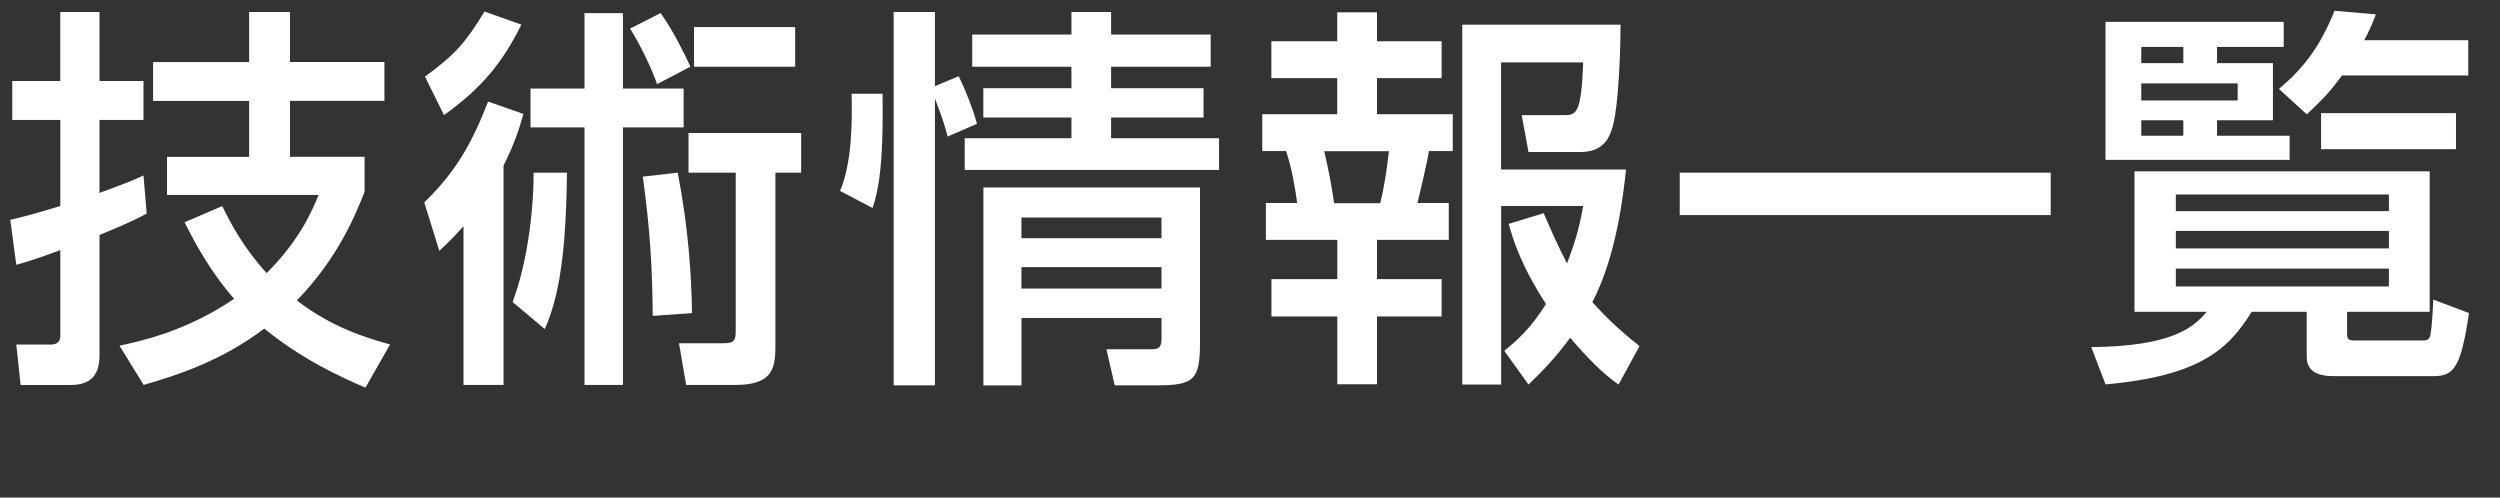
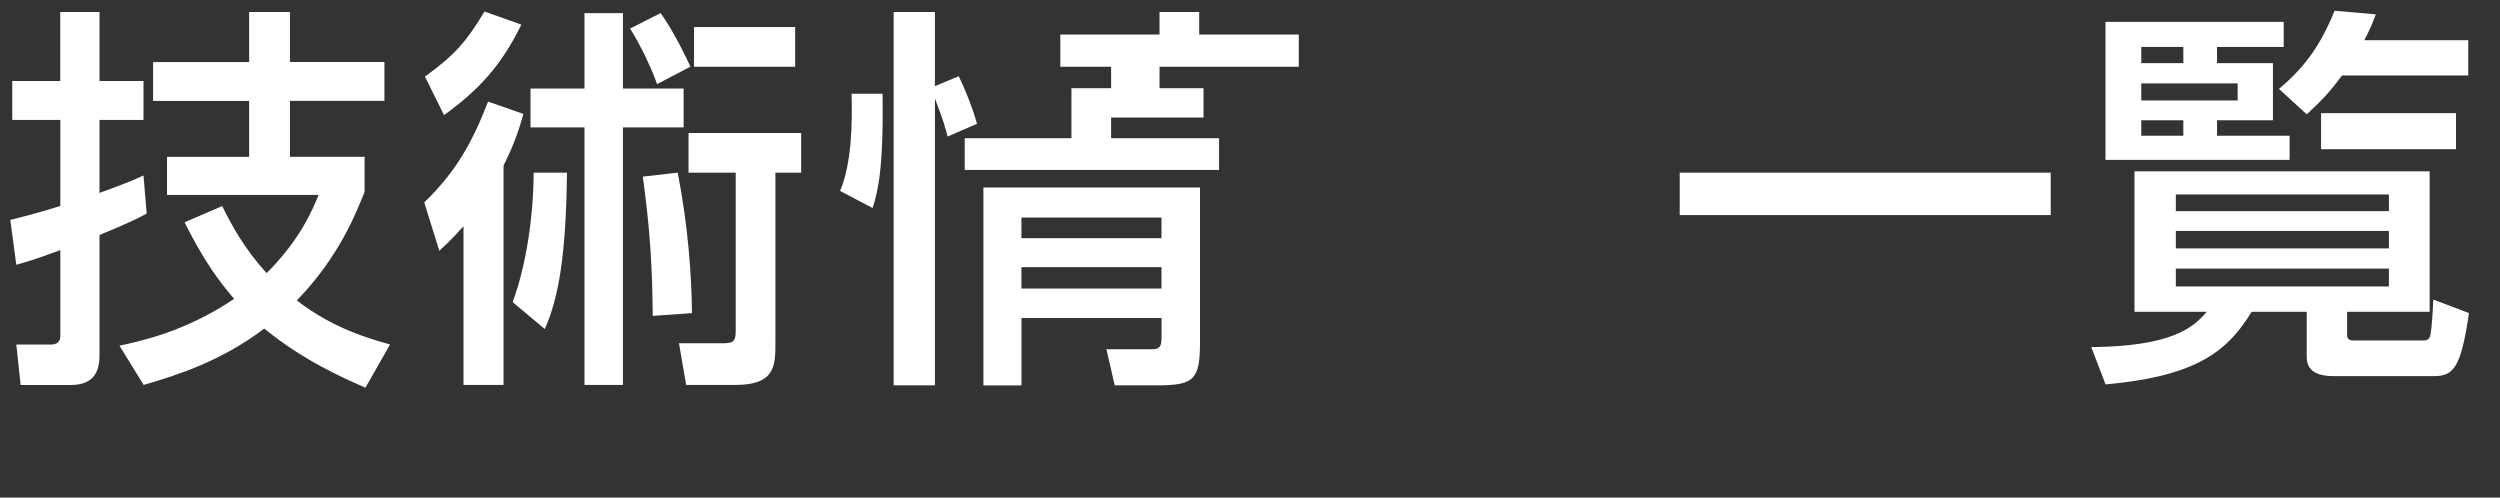
<svg xmlns="http://www.w3.org/2000/svg" id="_レイヤー_1" data-name="レイヤー 1" width="346.5" height="68.97" viewBox="0 0 346.5 68.97">
  <rect x="0" y="0" width="346.5" height="68.97" fill="#333333" stroke="none" />
  <defs>
    <style>
      .cls-1 {
        fill: #fff;
      }

      .cls-2 {
        isolation: isolate;
      }
    </style>
  </defs>
  <g id="_技術情報一覧" data-name="技術情報一覧" class="cls-2">
    <g class="cls-2">
      <path class="cls-1" d="m1.43,30.47c1.54-.38,3.02-.71,6.93-1.92v-11.93H1.7v-5.39h6.65V1.66h5.44v9.57h6.1v5.39h-6.1v10.12c3.9-1.43,4.78-1.81,6.1-2.42l.44,5.28c-1.04.55-1.98,1.1-6.54,2.97v16.72c0,2.69-1.21,4.07-4.01,4.07H2.86l-.6-5.61h4.84c.38,0,1.26-.11,1.26-1.15v-11.93c-3.9,1.43-4.78,1.65-6.1,2.03l-.83-6.21Zm49.11-3.9c-1.21,3.02-3.57,9.07-9.4,15.07,4.84,3.74,9.57,5.17,12.92,6.1l-3.41,5.99c-3.57-1.54-8.85-3.96-14.02-8.19-5.88,4.45-11.93,6.43-16.72,7.81l-3.35-5.44c2.8-.6,9.13-1.92,15.89-6.49-2.09-2.42-4.23-5.33-6.87-10.61l5.22-2.25c1.15,2.37,3.02,5.88,6.16,9.29,4.62-4.62,6.32-8.69,7.2-10.83h-21.01v-5.28h11.38v-7.75h-13.31v-5.39h13.31V1.66h5.66v6.93h13.09v5.39h-13.09v7.75h10.34v4.84Z" />
      <path class="cls-1" d="m72.54,15.79c-.44,1.59-1.1,3.9-2.75,7.15v30.41h-5.55v-22c-1.27,1.43-2.09,2.25-3.35,3.41l-2.09-6.71c4.4-4.23,6.65-8.3,8.85-13.97l4.89,1.71Zm-13.64-5.17c4.23-3.08,5.72-4.84,8.25-9.02l5.11,1.81c-2.75,5.61-5.83,9.02-10.72,12.54l-2.64-5.33Zm12.15,31.24c1.98-5.28,2.91-12.37,2.91-17.93h4.62c-.11,11.05-1.1,17.32-3.08,21.67l-4.45-3.74ZM81.01,1.82h5.33v10.45h8.41v5.39h-8.41v35.69h-5.33V17.66h-7.48v-5.39h7.48V1.82Zm10.56,0c1.81,2.53,3.52,6.1,4.12,7.42l-4.62,2.42c-.71-2.03-2.15-5.17-3.74-7.7l4.23-2.15Zm-1.1,41.96c-.06-6.49-.33-11.77-1.38-19.3l4.84-.55c1.48,7.59,1.92,14.35,1.98,19.47l-5.44.38Zm20.57-25.35v5.5h-3.57v23.65c0,3.02,0,5.77-5.5,5.77h-6.87l-.99-5.77h5.61c1.76,0,2.25-.05,2.25-1.65v-22h-6.54v-5.5h15.62Zm-.83-14.68v5.5h-14.02V3.75h14.02Z" />
-       <path class="cls-1" d="m116.44,26.46c1.59-3.79,1.7-9.18,1.59-13.47h4.29c.16,10.39-.66,13.64-1.38,15.84l-4.51-2.37Zm14.9-7.53c-.22-.88-.6-2.31-1.76-5.28v39.76h-5.72V1.66h5.72v10.28l3.3-1.38c.99,2.04,1.92,4.4,2.53,6.6l-4.07,1.76Zm36.46-9.68h-13.8v2.97h12.81v4.07h-12.81v2.86h14.96v4.4h-35.25v-4.4h14.79v-2.86h-12.21v-4.07h12.21v-2.97h-13.75v-4.46h13.75V1.66h5.5v3.13h13.8v4.46Zm-1.48,16.72v21.5c0,5.17-.83,5.94-5.99,5.94h-5.83l-1.15-5h6.32c1.32,0,1.32-.71,1.32-1.87v-2.47h-19.41v9.35h-5.28v-27.44h30.03Zm-24.75,4.18v2.86h19.41v-2.86h-19.41Zm0,6.87v2.97h19.41v-2.97h-19.41Z" />
-       <path class="cls-1" d="m185.35,1.71h5.5v4.01h8.96v5.11h-8.96v5h10.5v5.11h-3.3c-.22,1.48-1.32,6.1-1.59,7.2h4.34v5.11h-9.95v5.44h8.96v5.17h-8.96v9.4h-5.5v-9.4h-9.13v-5.17h9.13v-5.44h-9.9v-5.11h4.34c-.27-2.04-.77-4.95-1.54-7.2h-3.3v-5.11h10.39v-5h-9.13v-5.11h9.13V1.71Zm-1.81,19.25c.71,3.13.94,4.34,1.37,7.2h6.38c.6-2.25.99-5.22,1.21-7.2h-8.96Zm30.41,8.58c.83,1.92,1.87,4.34,3.24,6.98,1.48-3.85,1.87-5.99,2.25-7.97h-11.38v24.75h-5.39V3.42h21.94c0,2.2-.17,11.77-1.27,14.68-.33.93-1.1,2.97-4.29,2.97h-7.2l-.94-5.11h5.72c1.81,0,2.53,0,2.8-7.31h-11.38v14.85h17.32c-.38,3.36-1.26,11.82-4.67,18.37,1.87,2.09,3.63,3.79,6.54,6.1l-2.91,5.33c-2.15-1.49-4.29-3.68-6.71-6.49-2.2,3.02-4.12,4.89-5.77,6.49l-3.35-4.67c1.65-1.38,3.52-2.91,5.77-6.49-3.63-5.66-4.56-9.02-5.17-11.11l4.84-1.48Z" />
+       <path class="cls-1" d="m116.44,26.46c1.59-3.79,1.7-9.18,1.59-13.47h4.29c.16,10.39-.66,13.64-1.38,15.84l-4.51-2.37Zm14.9-7.53c-.22-.88-.6-2.31-1.76-5.28v39.76h-5.72V1.66h5.72v10.28l3.3-1.38c.99,2.04,1.92,4.4,2.53,6.6l-4.07,1.76Zm36.46-9.68h-13.8v2.97h12.81v4.07h-12.81v2.86h14.96v4.4h-35.25v-4.4h14.79v-2.86v-4.07h12.21v-2.97h-13.75v-4.46h13.75V1.66h5.5v3.13h13.8v4.46Zm-1.48,16.72v21.5c0,5.17-.83,5.94-5.99,5.94h-5.83l-1.15-5h6.32c1.32,0,1.32-.71,1.32-1.87v-2.47h-19.41v9.35h-5.28v-27.44h30.03Zm-24.75,4.18v2.86h19.41v-2.86h-19.41Zm0,6.87v2.97h19.41v-2.97h-19.41Z" />
      <path class="cls-1" d="m232.81,23.93h51.42v5.88h-51.42v-5.88Z" />
      <path class="cls-1" d="m325.32,46.48c0,.55.33.71.93.71h9.68c.44,0,.83-.17.94-.83.17-.88.33-3.35.38-4.84l4.95,1.87c-1.1,7.48-2.09,8.74-4.84,8.74h-13.8c-1.16,0-3.85-.05-3.85-2.64v-6.27h-7.64c-3.3,5.39-7.48,8.91-20.24,10.06l-1.98-5.17c11.16-.11,14.13-2.69,16-4.89h-10.01v-19.47h40.91v19.47h-11.44v3.24Zm-8.8-43.44v3.46h-9.24v2.25h7.75v7.92h-7.75v2.14h10.06v3.35h-25.52V3.03h24.69Zm-13.91,3.46h-5.83v2.25h5.83v-2.25Zm7.53,5.06h-13.36v2.36h13.36v-2.36Zm-7.53,5.11h-5.83v2.14h5.83v-2.14Zm28.49,10.28h-29.53v2.31h29.53v-2.31Zm0,5.06h-29.53v2.42h29.53v-2.42Zm0,5.22h-29.53v2.47h29.53v-2.47Zm-15.23-24.91c3.3-2.8,5.61-5.66,7.7-10.83l5.72.5c-.6,1.59-.94,2.31-1.6,3.58h14.41v4.89h-17.49c-1.6,2.15-2.69,3.35-4.89,5.39l-3.85-3.52Zm24.53,8.36h-18.7v-5h18.7v5Z" />
    </g>
  </g>
</svg>